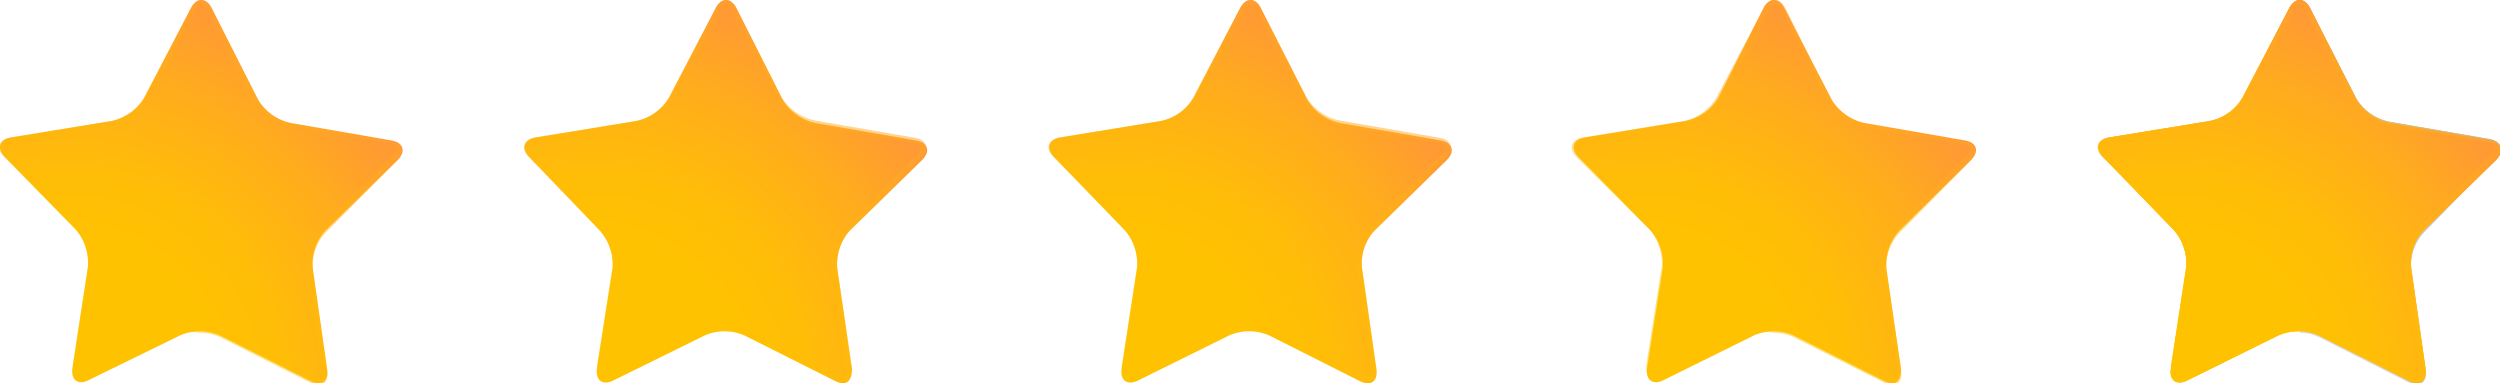
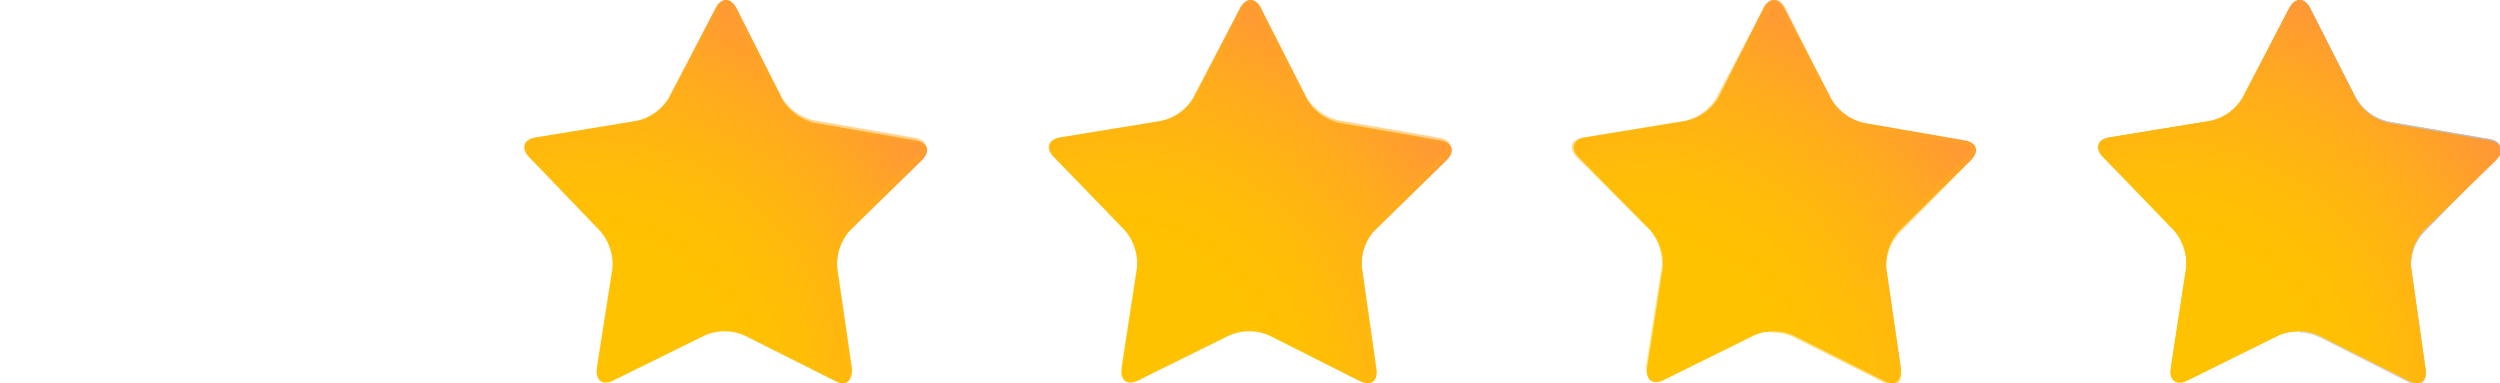
<svg xmlns="http://www.w3.org/2000/svg" xmlns:xlink="http://www.w3.org/1999/xlink" viewBox="0 0 75.13 11.52">
  <defs>
    <style>.cls-1{isolation:isolate;}.cls-2{fill:url(#radial-gradient);}.cls-11,.cls-13,.cls-15,.cls-3,.cls-5,.cls-7,.cls-9{opacity:0.5;mix-blend-mode:multiply;}.cls-3{fill:url(#radial-gradient-2);}.cls-4{fill:url(#radial-gradient-3);}.cls-5{fill:url(#radial-gradient-4);}.cls-6{fill:url(#radial-gradient-5);}.cls-7{fill:url(#radial-gradient-6);}.cls-8{fill:url(#radial-gradient-7);}.cls-9{fill:url(#radial-gradient-8);}.cls-10{fill:url(#radial-gradient-9);}.cls-11{fill:url(#radial-gradient-10);}.cls-12{fill:url(#radial-gradient-11);}.cls-13{fill:url(#radial-gradient-12);}.cls-14{fill:url(#radial-gradient-13);}.cls-15{fill:url(#radial-gradient-14);}</style>
    <radialGradient id="radial-gradient" cx="2.05" cy="11.66" r="12.62" gradientUnits="userSpaceOnUse">
      <stop offset="0.35" stop-color="#ffc200" />
      <stop offset="0.51" stop-color="#ffbd07" />
      <stop offset="0.72" stop-color="#ffaf19" />
      <stop offset="0.98" stop-color="#ff9737" />
      <stop offset="1" stop-color="#ff953a" />
    </radialGradient>
    <radialGradient id="radial-gradient-2" cx="1.09" cy="14.79" r="18.25" xlink:href="#radial-gradient" />
    <radialGradient id="radial-gradient-3" cx="17.81" cy="11.66" r="12.62" xlink:href="#radial-gradient" />
    <radialGradient id="radial-gradient-4" cx="16.85" cy="14.79" r="18.25" xlink:href="#radial-gradient" />
    <radialGradient id="radial-gradient-5" cx="33.58" cy="11.66" r="12.62" xlink:href="#radial-gradient" />
    <radialGradient id="radial-gradient-6" cx="32.62" cy="14.79" r="18.25" xlink:href="#radial-gradient" />
    <radialGradient id="radial-gradient-7" cx="49.34" cy="11.66" r="12.62" xlink:href="#radial-gradient" />
    <radialGradient id="radial-gradient-8" cx="48.38" cy="14.79" r="18.25" xlink:href="#radial-gradient" />
    <radialGradient id="radial-gradient-9" cx="65.11" cy="11.66" r="12.62" xlink:href="#radial-gradient" />
    <radialGradient id="radial-gradient-10" cx="64.15" cy="14.79" r="18.25" xlink:href="#radial-gradient" />
    <radialGradient id="radial-gradient-11" cx="65.11" cy="11.66" r="12.62" gradientUnits="userSpaceOnUse">
      <stop offset="0.35" stop-color="#dbdbdb" />
      <stop offset="0.55" stop-color="#d4d4d4" />
      <stop offset="0.82" stop-color="#c2c2c2" />
      <stop offset="0.99" stop-color="#b3b3b3" />
    </radialGradient>
    <radialGradient id="radial-gradient-12" cx="64.15" cy="14.79" r="18.25" xlink:href="#radial-gradient-11" />
    <radialGradient id="radial-gradient-13" cx="65.11" cy="11.66" r="12.62" xlink:href="#radial-gradient" />
    <radialGradient id="radial-gradient-14" cx="64.15" cy="14.79" r="18.25" xlink:href="#radial-gradient" />
  </defs>
  <g class="cls-1">
    <g id="Layer_2" data-name="Layer 2">
      <g id="Isolation_Mode" data-name="Isolation Mode">
-         <path class="cls-2" d="M9.83,11.09c.06.37-.17.53-.5.36L6.61,10.08a1.52,1.52,0,0,0-1.2,0L2.67,11.42c-.32.17-.55,0-.49-.36l.46-3A1.54,1.54,0,0,0,2.28,6.9L.15,4.72c-.26-.26-.17-.53.19-.59l3-.49a1.51,1.51,0,0,0,1-.7L5.74.24c.17-.32.45-.32.62,0L7.76,3a1.52,1.52,0,0,0,1,.7l3,.52c.36.06.45.33.19.59L9.77,6.94A1.47,1.47,0,0,0,9.4,8.07Z" />
-         <path class="cls-3" d="M6.05.15c.06,0,.12.06.18.16L7.62,3a1.68,1.68,0,0,0,1.08.78l3,.52c.12,0,.2.06.21.12s0,.13-.1.21L9.66,6.83a1.66,1.66,0,0,0-.41,1.26l.43,3a.27.27,0,0,1,0,.23.12.12,0,0,1-.08,0,.41.41,0,0,1-.17,0L6.67,10A1.41,1.41,0,0,0,6,9.8a1.45,1.45,0,0,0-.65.14L2.61,11.29a.41.41,0,0,1-.17.05c-.06,0-.08,0-.08,0a.25.25,0,0,1,0-.22l.46-3A1.67,1.67,0,0,0,2.38,6.8L.25,4.61a.27.27,0,0,1-.1-.21c0-.06.1-.1.21-.12l3-.49A1.64,1.64,0,0,0,4.45,3L5.88.31c0-.1.12-.16.17-.16m0-.15c-.11,0-.22.08-.31.24L4.32,2.94a1.51,1.51,0,0,1-1,.7l-3,.49c-.36.06-.45.33-.19.59L2.28,6.9A1.54,1.54,0,0,1,2.64,8l-.46,3c0,.27.07.43.26.43a.43.43,0,0,0,.23-.07l2.74-1.35A1.38,1.38,0,0,1,6,10a1.48,1.48,0,0,1,.61.13l2.72,1.37a.49.49,0,0,0,.24.07c.19,0,.3-.16.26-.43l-.43-3a1.47,1.47,0,0,1,.37-1.13l2.15-2.17c.26-.26.17-.53-.19-.59l-3-.52a1.52,1.52,0,0,1-1-.7L6.36.25A.37.37,0,0,0,6.05,0Z" />
        <path class="cls-4" d="M25.6,11.09c0,.37-.17.53-.5.36l-2.73-1.37a1.49,1.49,0,0,0-1.19,0l-2.74,1.35c-.33.17-.55,0-.5-.36l.47-3A1.54,1.54,0,0,0,18,6.9L15.91,4.72c-.25-.26-.17-.53.2-.59l3-.49a1.51,1.51,0,0,0,1-.7L21.51.24c.17-.32.45-.32.62,0L23.52,3a1.54,1.54,0,0,0,1,.7l3,.52c.37.06.45.33.19.59L25.53,6.94a1.55,1.55,0,0,0-.37,1.13Z" />
        <path class="cls-5" d="M21.82.15c.05,0,.12.06.17.16L23.39,3a1.64,1.64,0,0,0,1.07.78l3,.52c.11,0,.19.06.21.12s0,.13-.1.21L25.43,6.83A1.67,1.67,0,0,0,25,8.09l.44,3a.38.38,0,0,1,0,.23.17.17,0,0,1-.09,0,.51.51,0,0,1-.17,0L22.44,10a1.41,1.41,0,0,0-.67-.15,1.49,1.49,0,0,0-.66.14l-2.74,1.35a.41.41,0,0,1-.16.05.11.11,0,0,1-.09,0,.29.29,0,0,1,0-.22l.46-3a1.63,1.63,0,0,0-.4-1.27L16,4.61c-.08-.08-.12-.16-.1-.21s.1-.1.21-.12l3-.49A1.66,1.66,0,0,0,20.22,3L21.64.31c.06-.1.12-.16.18-.16m0-.15a.37.37,0,0,0-.31.24l-1.42,2.7a1.51,1.51,0,0,1-1,.7l-3,.49c-.37.06-.45.33-.2.59L18,6.9A1.54,1.54,0,0,1,18.41,8l-.47,3c0,.27.07.43.27.43a.49.49,0,0,0,.23-.07l2.74-1.35a1.35,1.35,0,0,1,.59-.12,1.4,1.4,0,0,1,.6.13l2.73,1.37a.43.43,0,0,0,.23.07c.2,0,.31-.16.27-.43l-.44-3a1.55,1.55,0,0,1,.37-1.13l2.15-2.17c.26-.26.18-.53-.19-.59l-3-.52a1.54,1.54,0,0,1-1-.7L22.13.25C22,.08,21.93,0,21.82,0Z" />
        <path class="cls-6" d="M41.36,11.09c.06.37-.17.53-.5.36l-2.72-1.37a1.52,1.52,0,0,0-1.2,0l-2.73,1.35c-.33.17-.56,0-.5-.36l.46-3a1.54,1.54,0,0,0-.36-1.14L31.68,4.72c-.26-.26-.17-.53.19-.59l3-.49a1.48,1.48,0,0,0,1-.7L37.27.24c.18-.32.45-.32.62,0L39.29,3a1.52,1.52,0,0,0,1,.7l3,.52c.36.06.45.33.19.59L41.3,6.94a1.47,1.47,0,0,0-.37,1.13Z" />
        <path class="cls-7" d="M37.58.15c.06,0,.12.06.18.16L39.16,3a1.64,1.64,0,0,0,1.07.78l3,.52c.12,0,.2.06.21.12s0,.13-.1.21L41.19,6.83a1.66,1.66,0,0,0-.41,1.26l.44,3a.31.31,0,0,1,0,.23.09.09,0,0,1-.08,0,.41.41,0,0,1-.17,0L38.2,10a1.38,1.38,0,0,0-.67-.15,1.45,1.45,0,0,0-.65.14l-2.74,1.35a.41.41,0,0,1-.17.05c-.06,0-.08,0-.08,0a.25.25,0,0,1,0-.22l.46-3a1.67,1.67,0,0,0-.41-1.27L31.79,4.61a.25.25,0,0,1-.11-.21c0-.06.1-.1.22-.12l3-.49A1.68,1.68,0,0,0,36,3L37.41.31c.05-.1.12-.16.17-.16m0-.15c-.11,0-.22.08-.31.24l-1.42,2.7a1.48,1.48,0,0,1-1,.7l-3,.49c-.36.06-.45.33-.19.59L33.81,6.9A1.54,1.54,0,0,1,34.17,8l-.46,3c0,.27.07.43.26.43a.49.49,0,0,0,.24-.07l2.73-1.35a1.41,1.41,0,0,1,.59-.12,1.48,1.48,0,0,1,.61.13l2.72,1.37a.49.49,0,0,0,.24.07c.19,0,.3-.16.26-.43l-.43-3a1.47,1.47,0,0,1,.37-1.13l2.15-2.17c.26-.26.17-.53-.19-.59l-3-.52a1.52,1.52,0,0,1-1-.7L37.89.25A.37.37,0,0,0,37.58,0Z" />
        <path class="cls-8" d="M57.13,11.09c0,.37-.17.53-.5.36L53.9,10.08a1.49,1.49,0,0,0-1.19,0L50,11.42c-.33.17-.55,0-.5-.36l.47-3a1.54,1.54,0,0,0-.37-1.14L47.44,4.72c-.25-.26-.17-.53.2-.59l3-.49a1.51,1.51,0,0,0,1-.7L53,.24c.17-.32.45-.32.62,0L55.05,3a1.54,1.54,0,0,0,1,.7l3,.52c.36.06.44.33.18.59L57.07,6.94a1.52,1.52,0,0,0-.38,1.13Z" />
-         <path class="cls-9" d="M53.35.15s.12.06.17.16L54.92,3A1.64,1.64,0,0,0,56,3.81l3,.52c.11,0,.19.06.21.12s0,.13-.1.21L57,6.83a1.67,1.67,0,0,0-.42,1.26l.44,3a.31.31,0,0,1,0,.23.17.17,0,0,1-.09,0,.41.41,0,0,1-.16,0L54,10a1.41,1.41,0,0,0-.67-.15,1.49,1.49,0,0,0-.66.14l-2.73,1.35a.51.51,0,0,1-.17.05.11.11,0,0,1-.09,0,.34.34,0,0,1,0-.22l.46-3a1.63,1.63,0,0,0-.4-1.27L47.55,4.61c-.08-.08-.12-.16-.1-.21s.1-.1.21-.12l3-.49A1.66,1.66,0,0,0,51.75,3L53.17.31c.06-.1.12-.16.18-.16m0-.15A.37.37,0,0,0,53,.24l-1.42,2.7a1.51,1.51,0,0,1-1,.7l-3,.49c-.37.06-.45.33-.2.59L49.57,6.9A1.54,1.54,0,0,1,49.94,8l-.47,3c0,.27.07.43.27.43a.46.46,0,0,0,.23-.07l2.74-1.35A1.35,1.35,0,0,1,53.3,10a1.4,1.4,0,0,1,.6.13l2.73,1.37a.49.49,0,0,0,.23.07c.2,0,.31-.16.27-.43l-.44-3a1.52,1.52,0,0,1,.38-1.13l2.14-2.17c.26-.26.18-.53-.18-.59l-3-.52a1.54,1.54,0,0,1-1-.7L53.66.25c-.09-.17-.2-.25-.31-.25Z" />
+         <path class="cls-9" d="M53.35.15s.12.06.17.16L54.92,3A1.64,1.64,0,0,0,56,3.81l3,.52c.11,0,.19.06.21.12s0,.13-.1.21L57,6.83a1.67,1.67,0,0,0-.42,1.26a.31.31,0,0,1,0,.23.17.17,0,0,1-.09,0,.41.41,0,0,1-.16,0L54,10a1.41,1.41,0,0,0-.67-.15,1.49,1.49,0,0,0-.66.14l-2.73,1.35a.51.51,0,0,1-.17.05.11.11,0,0,1-.09,0,.34.34,0,0,1,0-.22l.46-3a1.63,1.63,0,0,0-.4-1.27L47.55,4.61c-.08-.08-.12-.16-.1-.21s.1-.1.21-.12l3-.49A1.66,1.66,0,0,0,51.75,3L53.17.31c.06-.1.12-.16.18-.16m0-.15A.37.37,0,0,0,53,.24l-1.42,2.7a1.51,1.51,0,0,1-1,.7l-3,.49c-.37.06-.45.33-.2.59L49.57,6.9A1.54,1.54,0,0,1,49.94,8l-.47,3c0,.27.07.43.27.43a.46.46,0,0,0,.23-.07l2.74-1.35A1.35,1.35,0,0,1,53.3,10a1.4,1.4,0,0,1,.6.13l2.73,1.37a.49.49,0,0,0,.23.07c.2,0,.31-.16.27-.43l-.44-3a1.52,1.52,0,0,1,.38-1.13l2.14-2.17c.26-.26.18-.53-.18-.59l-3-.52a1.54,1.54,0,0,1-1-.7L53.66.25c-.09-.17-.2-.25-.31-.25Z" />
        <path class="cls-10" d="M72.89,11.09c.06.37-.17.53-.5.36l-2.72-1.37a1.52,1.52,0,0,0-1.2,0l-2.73,1.35c-.33.17-.56,0-.5-.36l.46-3a1.54,1.54,0,0,0-.36-1.14L63.21,4.72c-.26-.26-.17-.53.19-.59l3-.49a1.48,1.48,0,0,0,1-.7L68.8.24c.18-.32.45-.32.62,0L70.82,3a1.52,1.52,0,0,0,1,.7l3,.52c.36.06.45.33.19.59L72.83,6.94a1.47,1.47,0,0,0-.37,1.13Z" />
        <path class="cls-11" d="M69.11.15c.06,0,.13.06.18.16L70.69,3a1.64,1.64,0,0,0,1.07.78l3,.52c.12,0,.2.06.21.12s0,.13-.1.21L72.72,6.83a1.66,1.66,0,0,0-.41,1.26l.44,3a.31.31,0,0,1,0,.23.09.09,0,0,1-.08,0,.41.41,0,0,1-.17,0L69.74,10a1.6,1.6,0,0,0-1.33,0l-2.74,1.35a.41.41,0,0,1-.17.05c-.06,0-.08,0-.08,0a.25.25,0,0,1,0-.22l.46-3a1.67,1.67,0,0,0-.4-1.27L63.32,4.61c-.08-.08-.12-.16-.1-.21s.09-.1.21-.12l3-.49A1.68,1.68,0,0,0,67.52,3L68.94.31c0-.1.12-.16.17-.16m0-.15c-.11,0-.22.08-.31.24l-1.42,2.7a1.48,1.48,0,0,1-1,.7l-3,.49c-.36.06-.45.33-.19.59L65.34,6.9A1.54,1.54,0,0,1,65.7,8l-.46,3c0,.27.07.43.26.43a.49.49,0,0,0,.24-.07l2.73-1.35a1.41,1.41,0,0,1,.59-.12,1.48,1.48,0,0,1,.61.13l2.72,1.37a.49.49,0,0,0,.24.07c.19,0,.3-.16.26-.43l-.43-3a1.47,1.47,0,0,1,.37-1.13L75,4.77c.26-.26.17-.53-.19-.59l-3-.52a1.52,1.52,0,0,1-1-.7L69.42.25C69.34.08,69.23,0,69.11,0Z" />
        <path class="cls-12" d="M75,4.77c.26-.26.17-.53-.19-.59l-3-.52a1.52,1.52,0,0,1-1-.7L69.42.25a.35.35,0,0,0-.3-.22V10a1.35,1.35,0,0,1,.55.12l2.72,1.37c.33.17.56,0,.5-.36l-.43-3a1.47,1.47,0,0,1,.37-1.13Z" />
        <path class="cls-13" d="M75,4.77c.26-.26.17-.53-.19-.59l-3-.52a1.52,1.52,0,0,1-1-.7L69.42.25a.4.4,0,0,0-.3-.25V.16c.06,0,.12.06.17.15L70.69,3a1.64,1.64,0,0,0,1.07.78l3,.52c.12,0,.2.06.21.12s0,.13-.1.21L72.72,6.83a1.66,1.66,0,0,0-.41,1.26l.44,3a.31.31,0,0,1,0,.23.09.09,0,0,1-.08,0,.41.41,0,0,1-.17,0L69.74,10a1.49,1.49,0,0,0-.62-.14V10a1.35,1.35,0,0,1,.55.12l2.72,1.37a.49.49,0,0,0,.24.07c.19,0,.3-.16.26-.43l-.43-3a1.47,1.47,0,0,1,.37-1.13Z" />
        <path class="cls-14" d="M72.89,11.09c.06.37-.17.53-.5.36l-2.72-1.37a1.52,1.52,0,0,0-1.2,0l-2.73,1.35c-.33.17-.56,0-.5-.36l.46-3a1.54,1.54,0,0,0-.36-1.14L63.21,4.72c-.26-.26-.17-.53.19-.59l3-.49a1.48,1.48,0,0,0,1-.7L68.8.24c.18-.32.45-.32.62,0L70.82,3a1.52,1.52,0,0,0,1,.7l3,.52c.36.06.45.33.19.59L72.83,6.94a1.47,1.47,0,0,0-.37,1.13Z" />
-         <path class="cls-15" d="M69.11.15c.06,0,.13.06.18.16L70.69,3a1.64,1.64,0,0,0,1.07.78l3,.52c.12,0,.2.06.21.12s0,.13-.1.21L72.72,6.83a1.66,1.66,0,0,0-.41,1.26l.44,3a.31.31,0,0,1,0,.23.09.09,0,0,1-.08,0,.41.41,0,0,1-.17,0L69.74,10a1.6,1.6,0,0,0-1.33,0l-2.74,1.35a.41.41,0,0,1-.17.05c-.06,0-.08,0-.08,0a.25.25,0,0,1,0-.22l.46-3a1.67,1.67,0,0,0-.4-1.27L63.32,4.61c-.08-.08-.12-.16-.1-.21s.09-.1.21-.12l3-.49A1.68,1.68,0,0,0,67.52,3L68.94.31c0-.1.12-.16.17-.16m0-.15c-.11,0-.22.08-.31.24l-1.42,2.7a1.48,1.48,0,0,1-1,.7l-3,.49c-.36.06-.45.33-.19.59L65.34,6.9A1.54,1.54,0,0,1,65.7,8l-.46,3c0,.27.07.43.26.43a.49.49,0,0,0,.24-.07l2.73-1.35a1.41,1.41,0,0,1,.59-.12,1.48,1.48,0,0,1,.61.13l2.72,1.37a.49.49,0,0,0,.24.07c.19,0,.3-.16.26-.43l-.43-3a1.47,1.47,0,0,1,.37-1.13L75,4.77c.26-.26.17-.53-.19-.59l-3-.52a1.52,1.52,0,0,1-1-.7L69.42.25C69.34.08,69.23,0,69.11,0Z" />
      </g>
    </g>
  </g>
</svg>